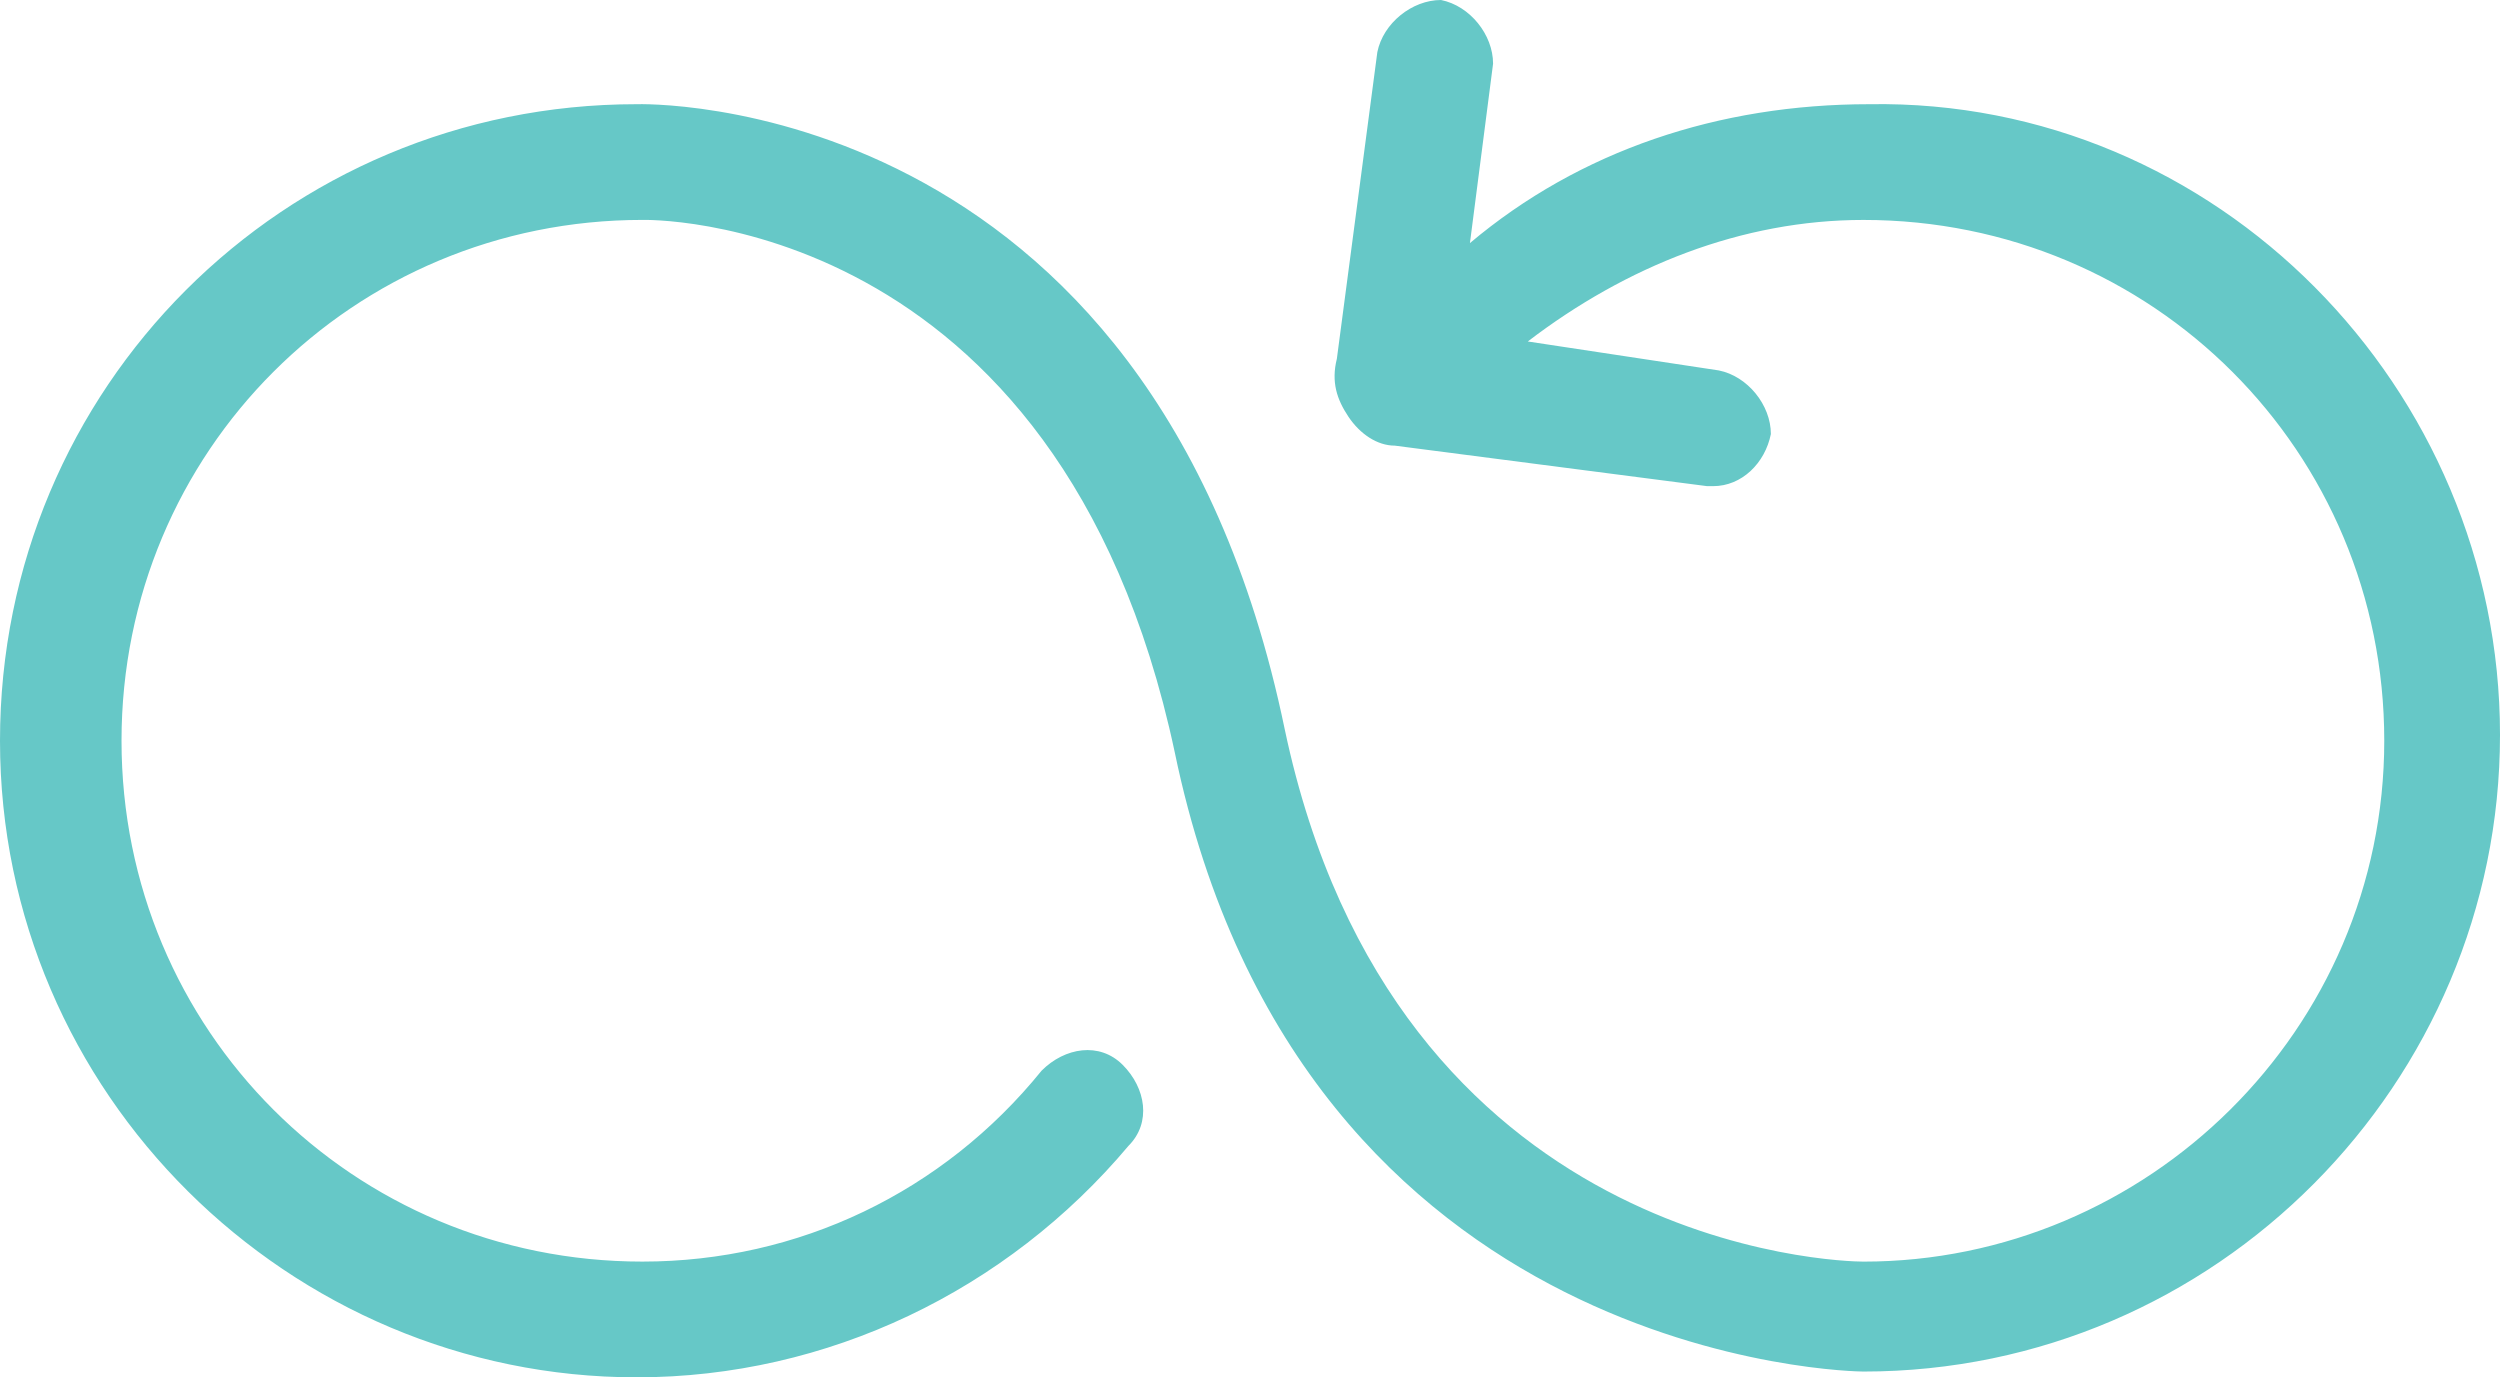
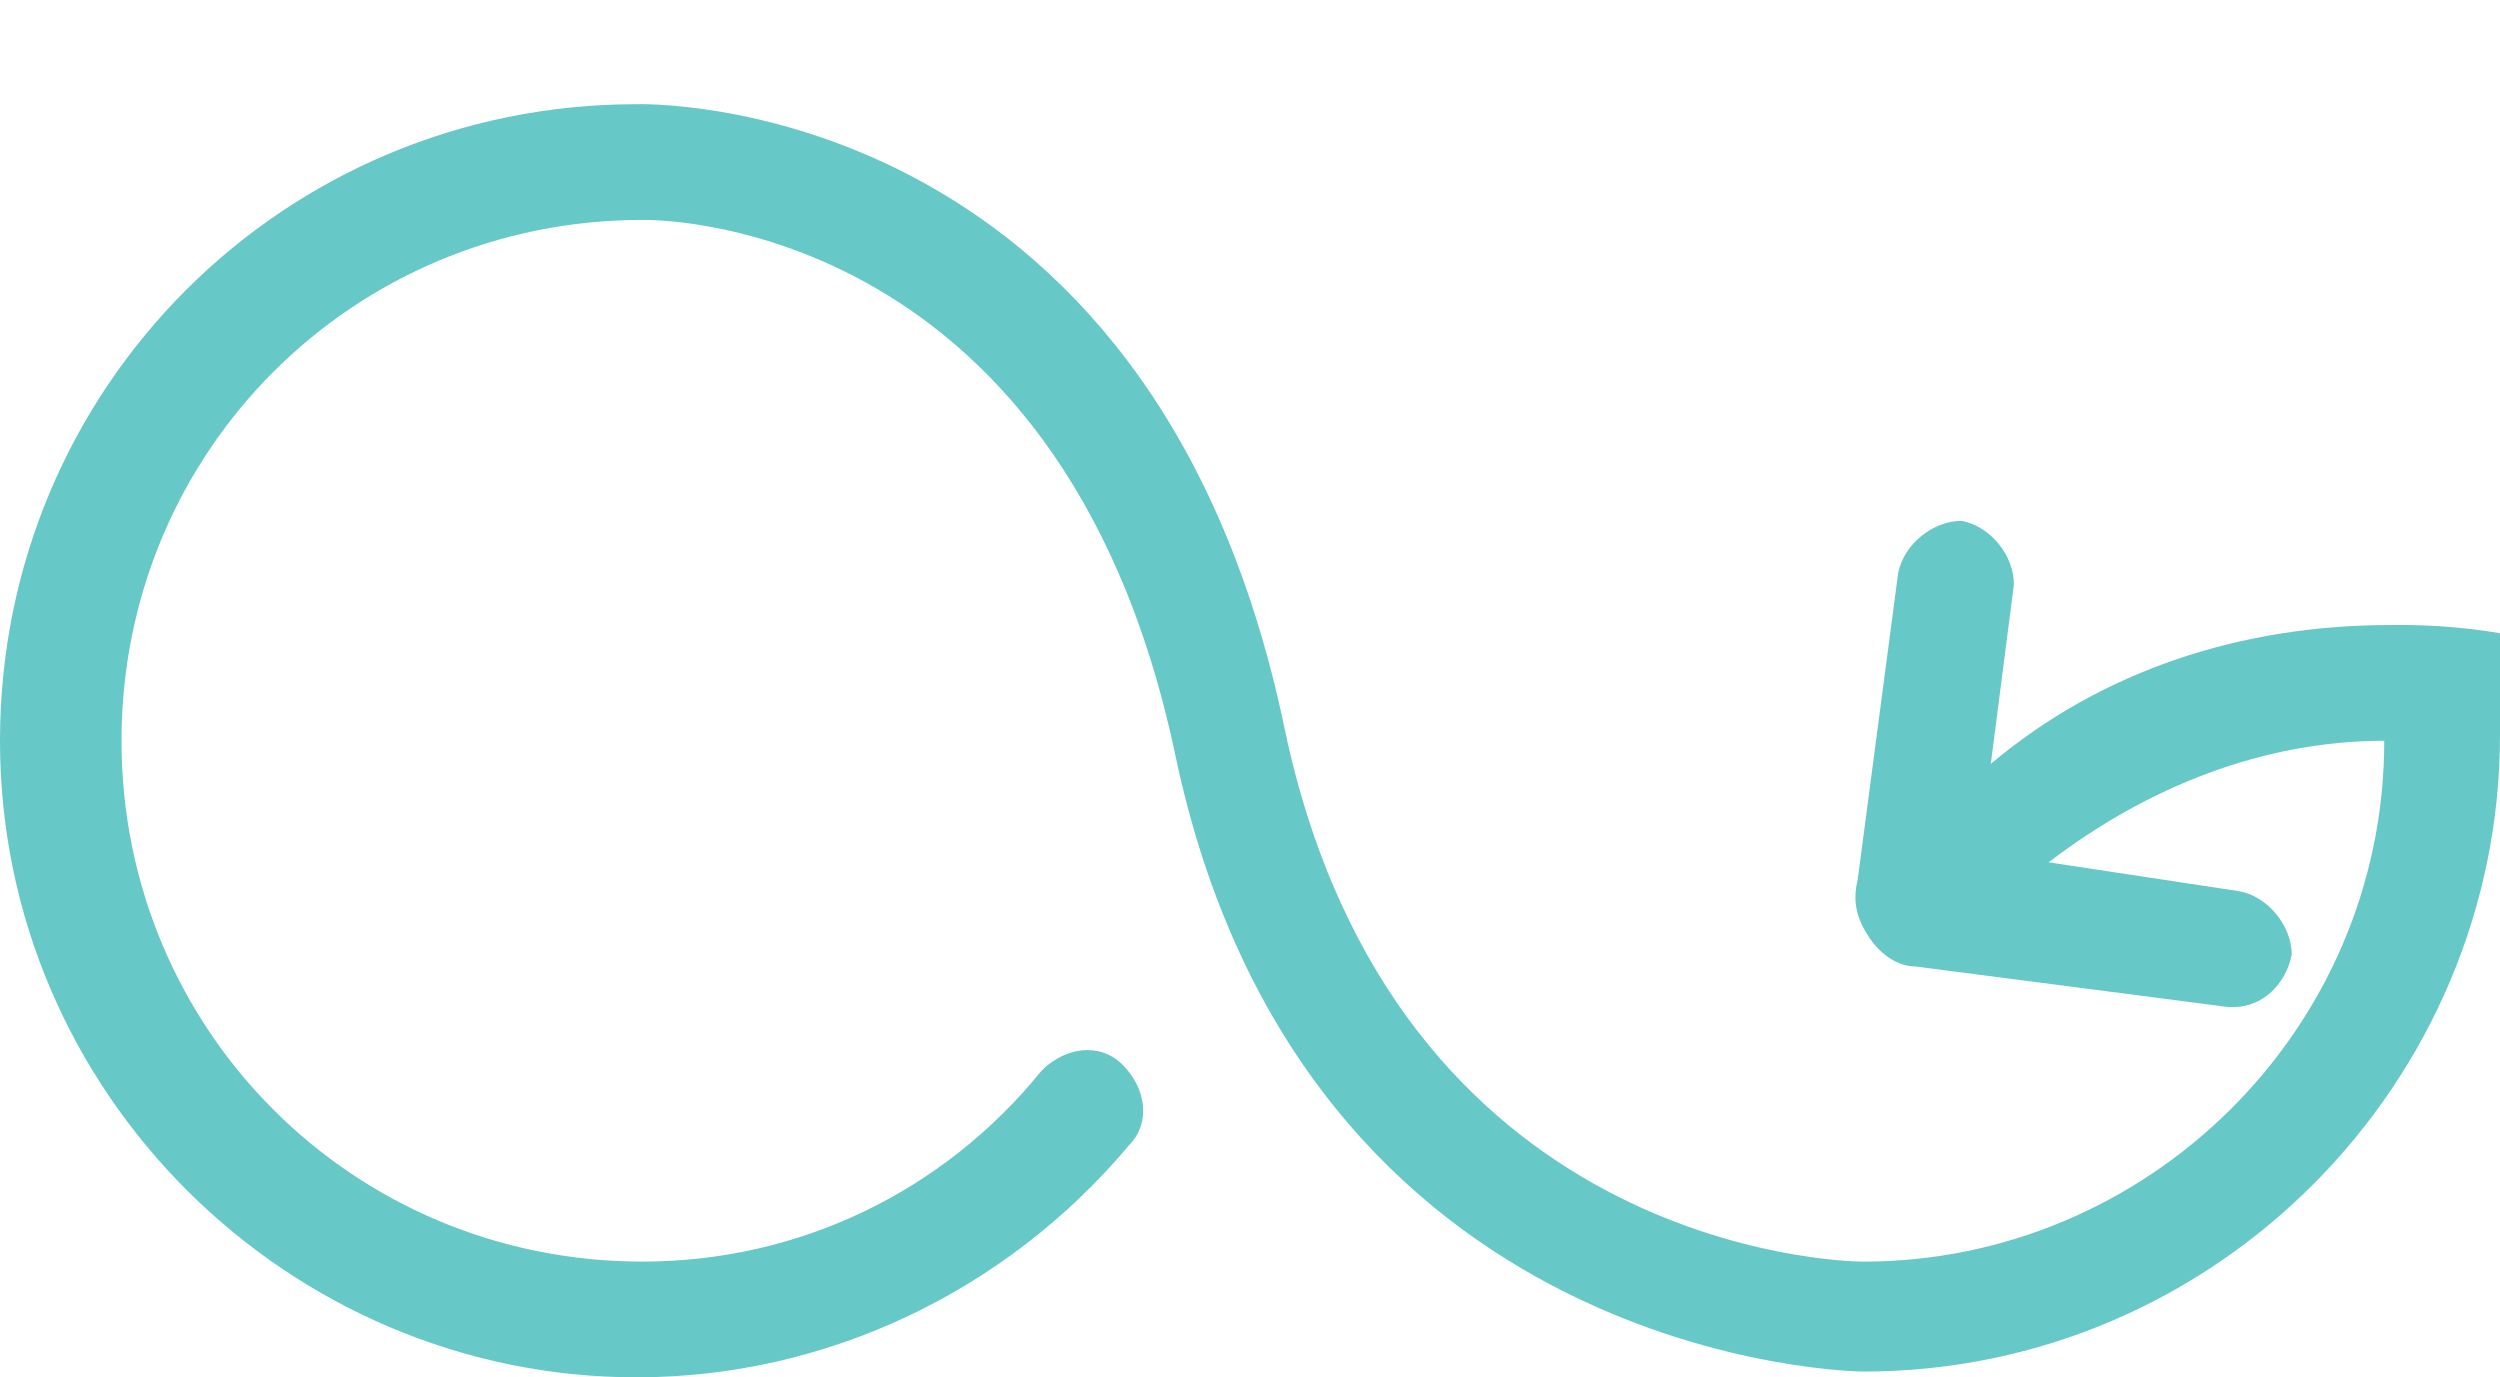
<svg xmlns="http://www.w3.org/2000/svg" id="Layer_1" viewBox="0 0 1081.33 595.75">
  <defs>
    <style>.cls-1{fill:#66c8c7;}</style>
  </defs>
-   <path class="cls-1" d="M1081.33,317.9c0,150.19-122.65,275.34-275.34,275.34-2.49,0-242.79-2.51-297.87-267.84-50.06-235.29-230.28-230.28-230.28-230.28-125.15,0-225.28,100.12-225.28,225.28s100.12,225.28,225.28,225.28c67.57,0,130.15-30.04,172.71-82.61,10.01-10.01,25.03-12.52,35.04-2.49,10.01,10.01,12.52,25.03,2.51,35.04-52.57,62.58-130.17,100.12-212.76,100.12C125.15,595.75,0,473.1,0,320.41S122.65,45.07,275.34,45.07c0,0,222.77-7.52,280.34,270.33,47.57,225.28,240.3,230.29,250.31,230.29,122.66,0,225.28-100.12,225.28-225.28s-100.12-225.28-225.28-225.28c-52.55,0-102.61,20.02-145.17,52.57l82.6,12.52c12.52,2.49,22.54,15.01,22.54,27.52-2.51,12.52-12.52,22.54-25.03,22.54h-2.51l-135.16-17.53c-7.52,0-15.02-5.01-20.03-12.52-5-7.5-7.5-15.02-5-25.03l17.51-132.66c2.51-12.52,15.02-22.54,27.54-22.54,12.52,2.51,22.52,15.02,22.52,27.54l-10.01,77.6c47.56-40.05,107.63-60.07,172.71-60.07,150.19-2.51,272.83,122.65,272.83,272.83h0Zm0,0" />
+   <path class="cls-1" d="M1081.33,317.9c0,150.19-122.65,275.34-275.34,275.34-2.49,0-242.79-2.51-297.87-267.84-50.06-235.29-230.28-230.28-230.28-230.28-125.15,0-225.28,100.12-225.28,225.28s100.12,225.28,225.28,225.28c67.57,0,130.15-30.04,172.71-82.61,10.01-10.01,25.03-12.52,35.04-2.49,10.01,10.01,12.52,25.03,2.51,35.04-52.57,62.58-130.17,100.12-212.76,100.12C125.15,595.75,0,473.1,0,320.41S122.65,45.07,275.34,45.07c0,0,222.77-7.52,280.34,270.33,47.57,225.28,240.3,230.29,250.31,230.29,122.66,0,225.28-100.12,225.28-225.28c-52.55,0-102.61,20.02-145.17,52.57l82.6,12.52c12.52,2.49,22.54,15.01,22.54,27.52-2.51,12.52-12.52,22.54-25.03,22.54h-2.51l-135.16-17.53c-7.52,0-15.02-5.01-20.03-12.52-5-7.5-7.5-15.02-5-25.03l17.51-132.66c2.51-12.52,15.02-22.54,27.54-22.54,12.52,2.51,22.52,15.02,22.52,27.54l-10.01,77.6c47.56-40.05,107.63-60.07,172.71-60.07,150.19-2.51,272.83,122.65,272.83,272.83h0Zm0,0" />
</svg>